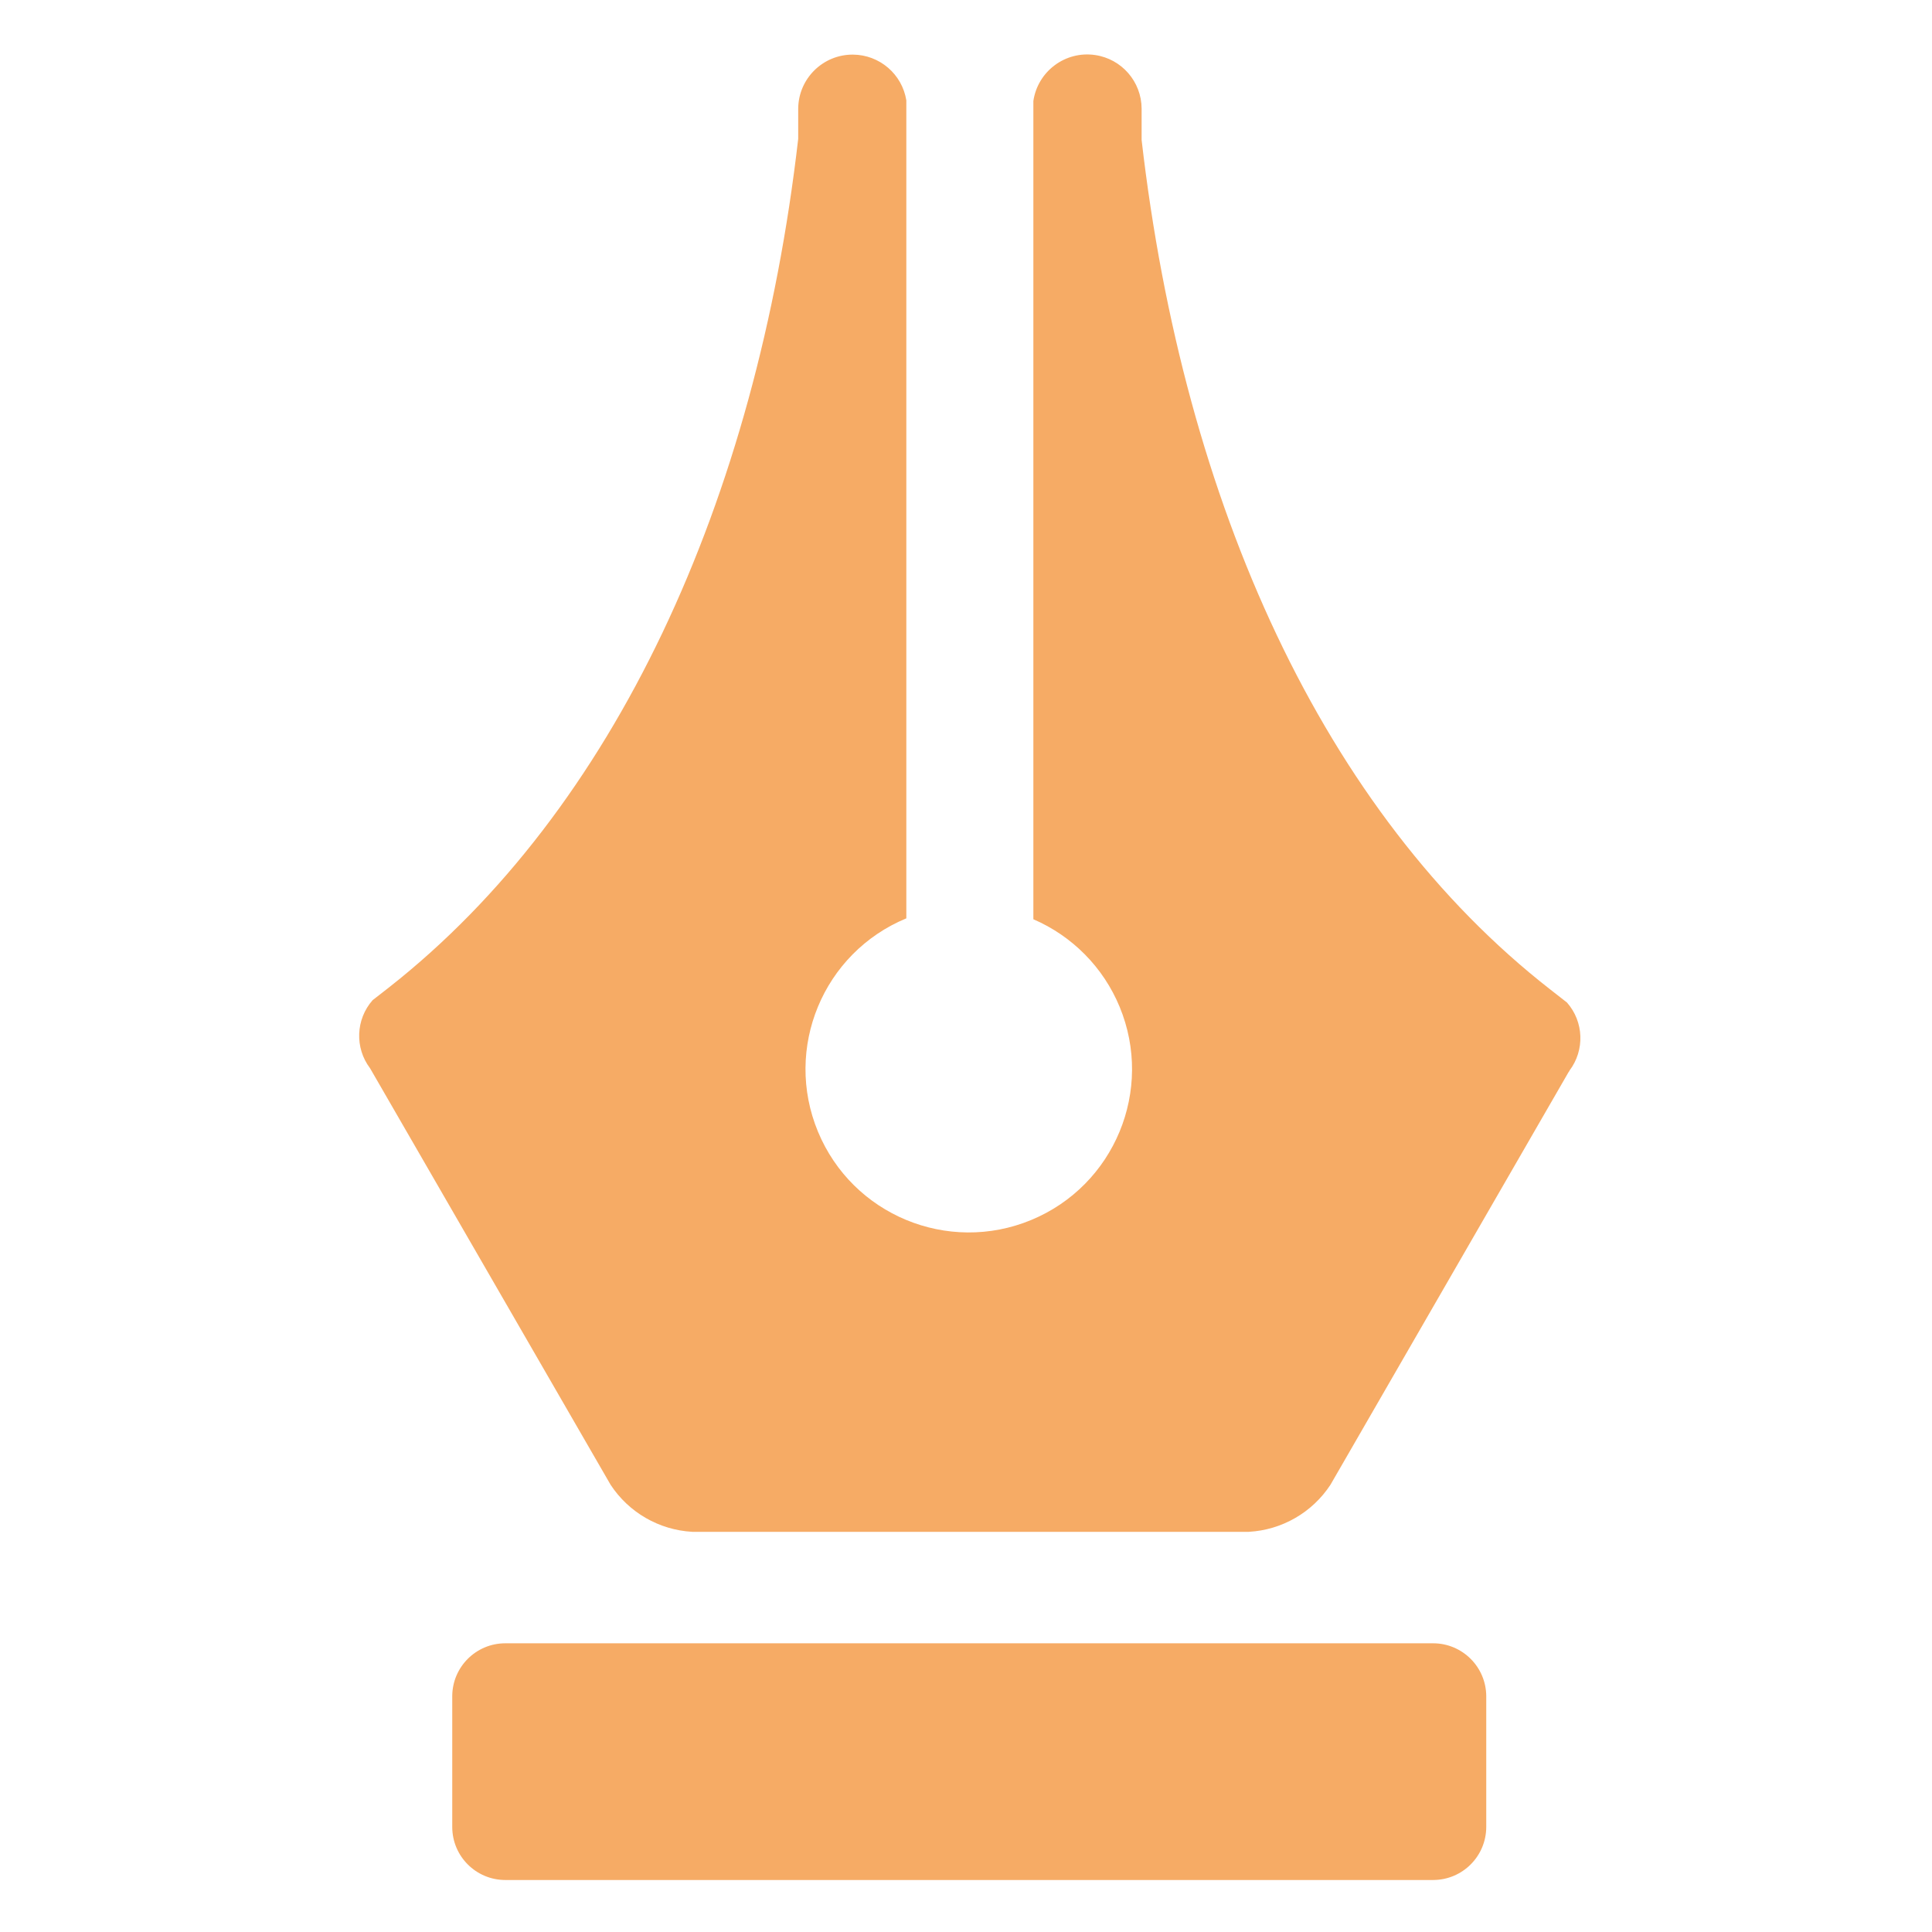
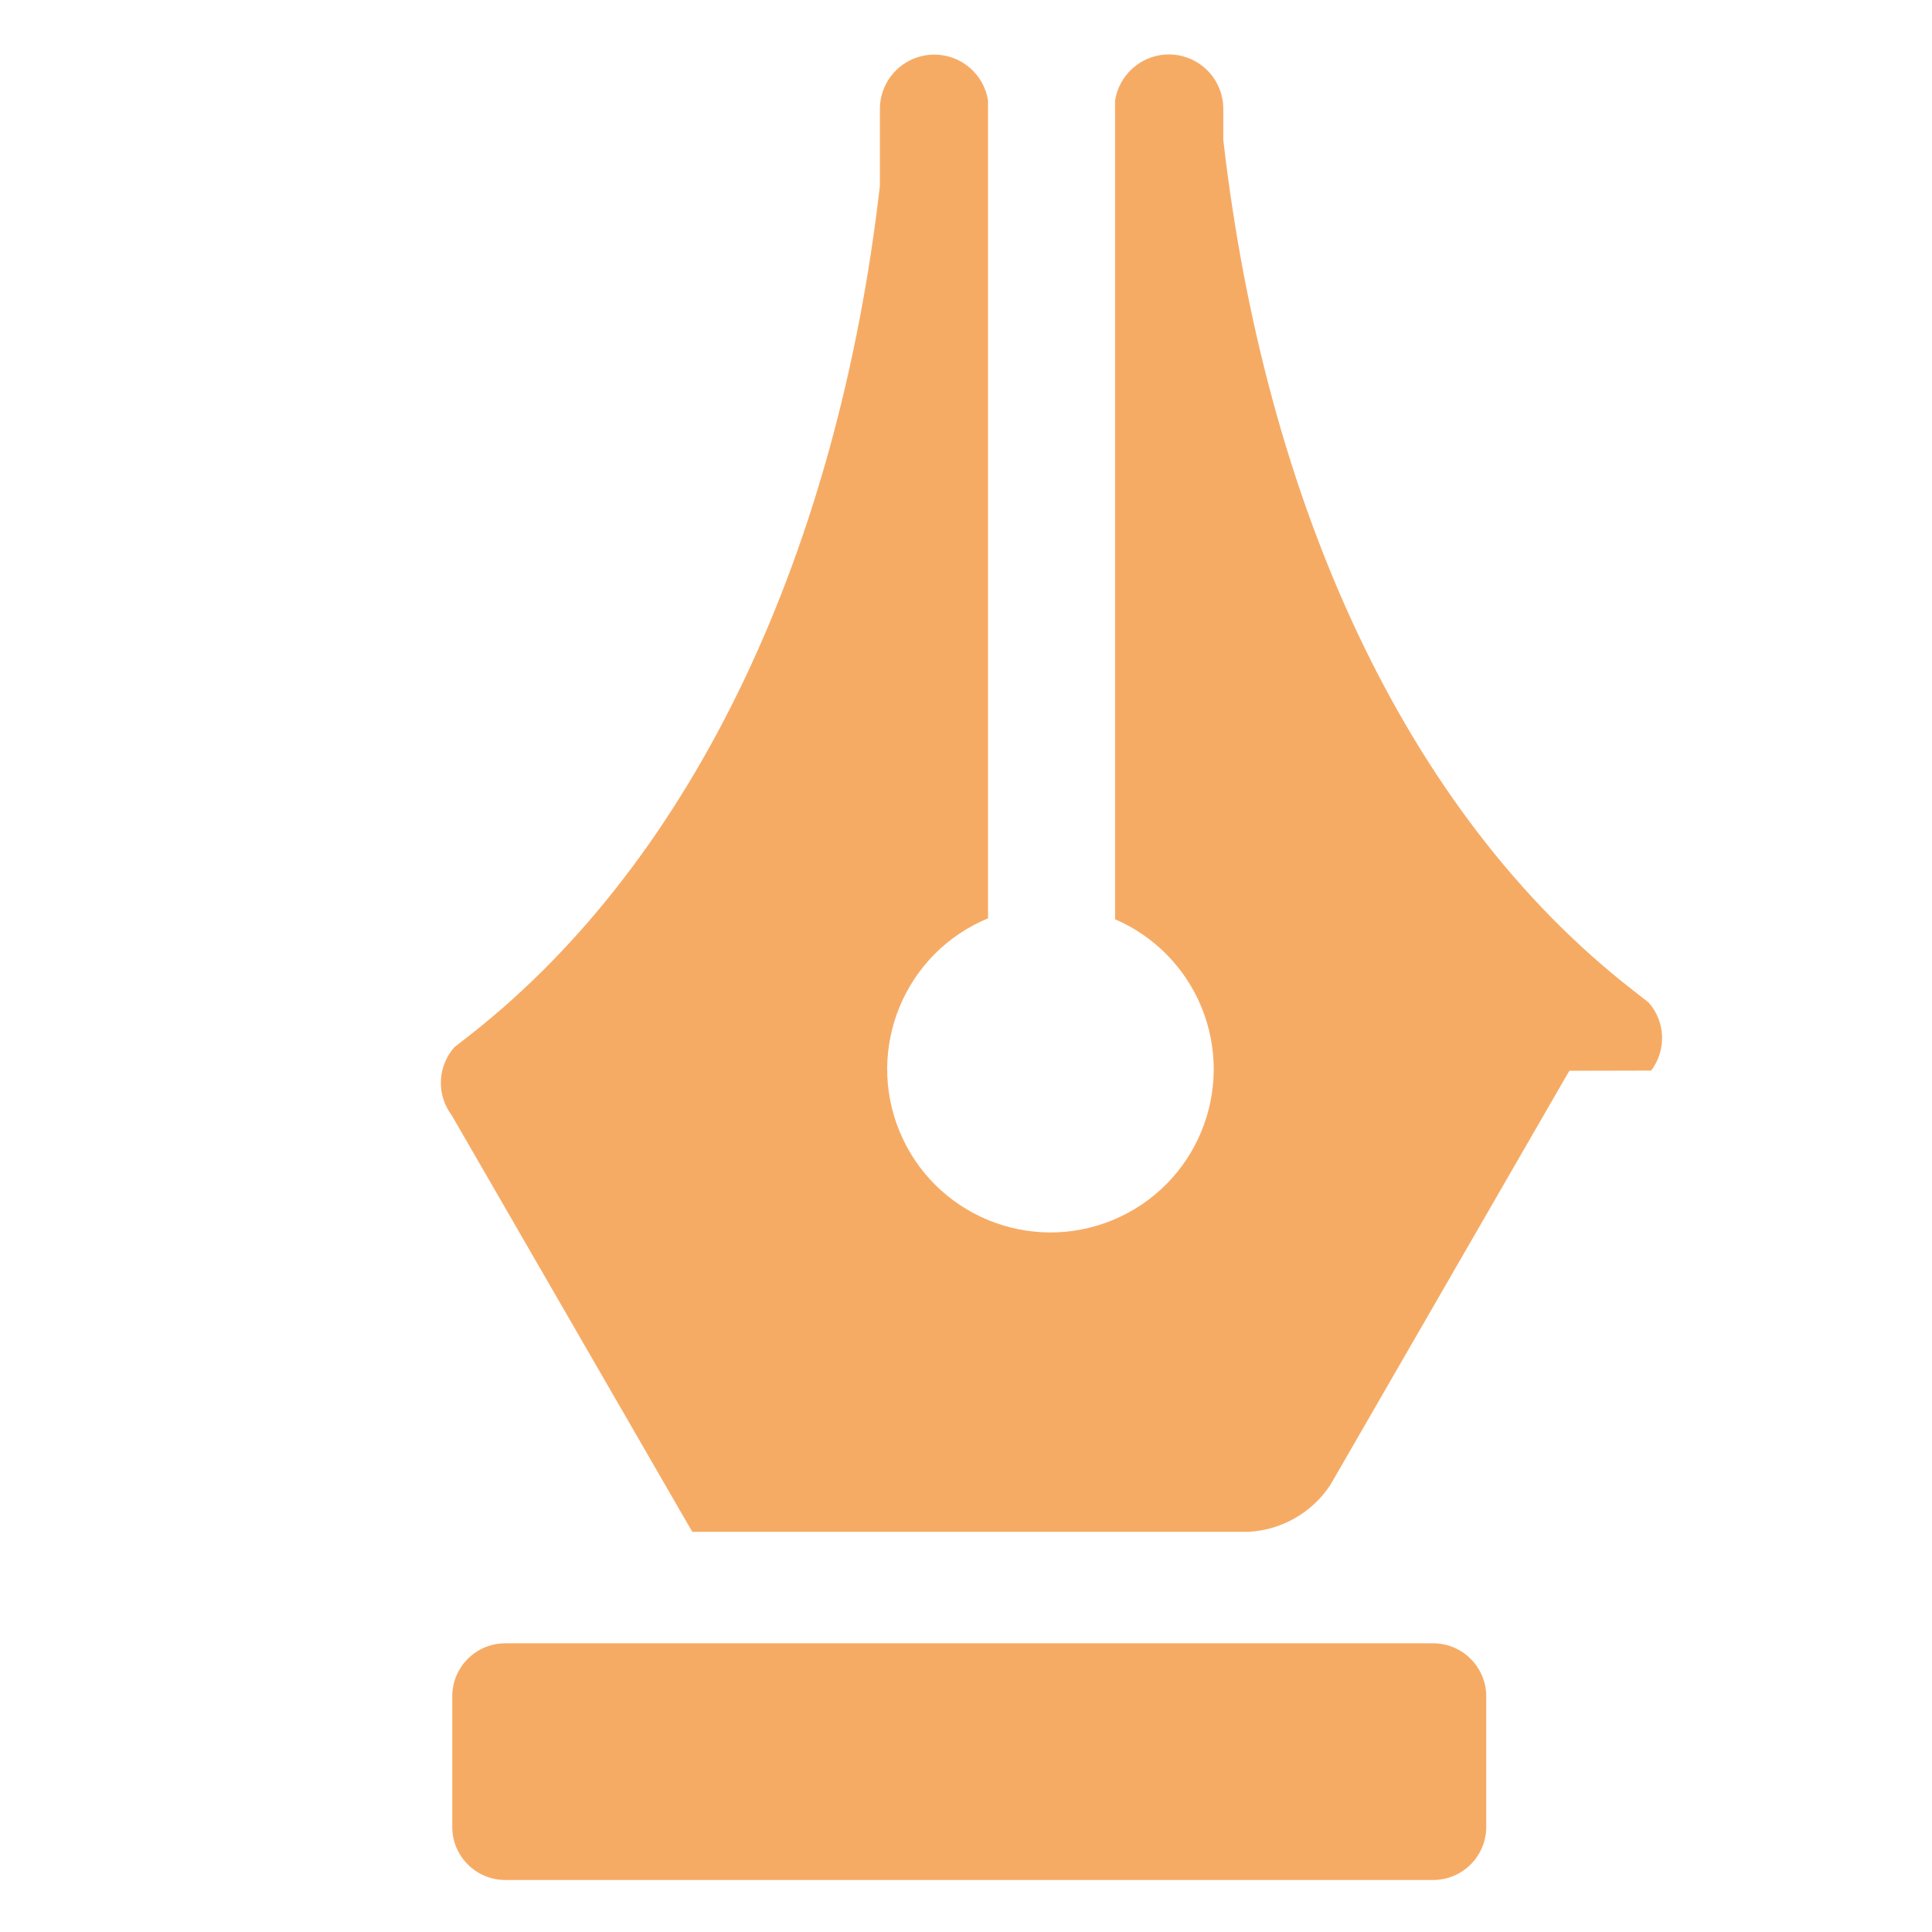
<svg xmlns="http://www.w3.org/2000/svg" version="1.1" id="Capa_1" x="0px" y="0px" viewBox="0 0 60 60" enable-background="new 0 0 60 60" xml:space="preserve">
-   <path fill="#F6AB65" d="M48.743,33.253l-0.036,0.053L41.319,46.11c-0.565,0.862-1.507,1.405-2.537,1.462H21.499  c-1.03-0.057-1.971-0.6-2.537-1.462l-7.468-12.932c-0.481-0.634-0.448-1.52,0.078-2.117l0.452-0.352l0.068-0.053  c6.994-5.504,11.399-15.081,12.697-26.345V3.375c0.006-0.933,0.768-1.685,1.701-1.679c0.826,0.006,1.527,0.607,1.657,1.422v25.402  c-2.587,1.071-3.816,4.036-2.745,6.623s4.036,3.816,6.623,2.745c2.587-1.071,3.816-4.036,2.745-6.623  c-0.505-1.22-1.466-2.194-2.678-2.717V3.137c0.135-0.923,0.993-1.563,1.917-1.428c0.828,0.121,1.442,0.829,1.445,1.666v0.971  c1.302,11.303,5.657,20.905,12.701,26.391l0.509,0.398c0.525,0.596,0.557,1.48,0.078,2.113L48.743,33.253z M46.157,52.678  c-0.004-0.908-0.74-1.642-1.647-1.644H15.689c-0.907,0.002-1.642,0.737-1.644,1.644v4.063c0.002,0.907,0.737,1.642,1.644,1.644  H44.51c0.908-0.002,1.643-0.736,1.647-1.644L46.157,52.678z" />
+   <path fill="#F6AB65" d="M48.743,33.253l-0.036,0.053L41.319,46.11c-0.565,0.862-1.507,1.405-2.537,1.462H21.499  l-7.468-12.932c-0.481-0.634-0.448-1.52,0.078-2.117l0.452-0.352l0.068-0.053  c6.994-5.504,11.399-15.081,12.697-26.345V3.375c0.006-0.933,0.768-1.685,1.701-1.679c0.826,0.006,1.527,0.607,1.657,1.422v25.402  c-2.587,1.071-3.816,4.036-2.745,6.623s4.036,3.816,6.623,2.745c2.587-1.071,3.816-4.036,2.745-6.623  c-0.505-1.22-1.466-2.194-2.678-2.717V3.137c0.135-0.923,0.993-1.563,1.917-1.428c0.828,0.121,1.442,0.829,1.445,1.666v0.971  c1.302,11.303,5.657,20.905,12.701,26.391l0.509,0.398c0.525,0.596,0.557,1.48,0.078,2.113L48.743,33.253z M46.157,52.678  c-0.004-0.908-0.74-1.642-1.647-1.644H15.689c-0.907,0.002-1.642,0.737-1.644,1.644v4.063c0.002,0.907,0.737,1.642,1.644,1.644  H44.51c0.908-0.002,1.643-0.736,1.647-1.644L46.157,52.678z" />
</svg>